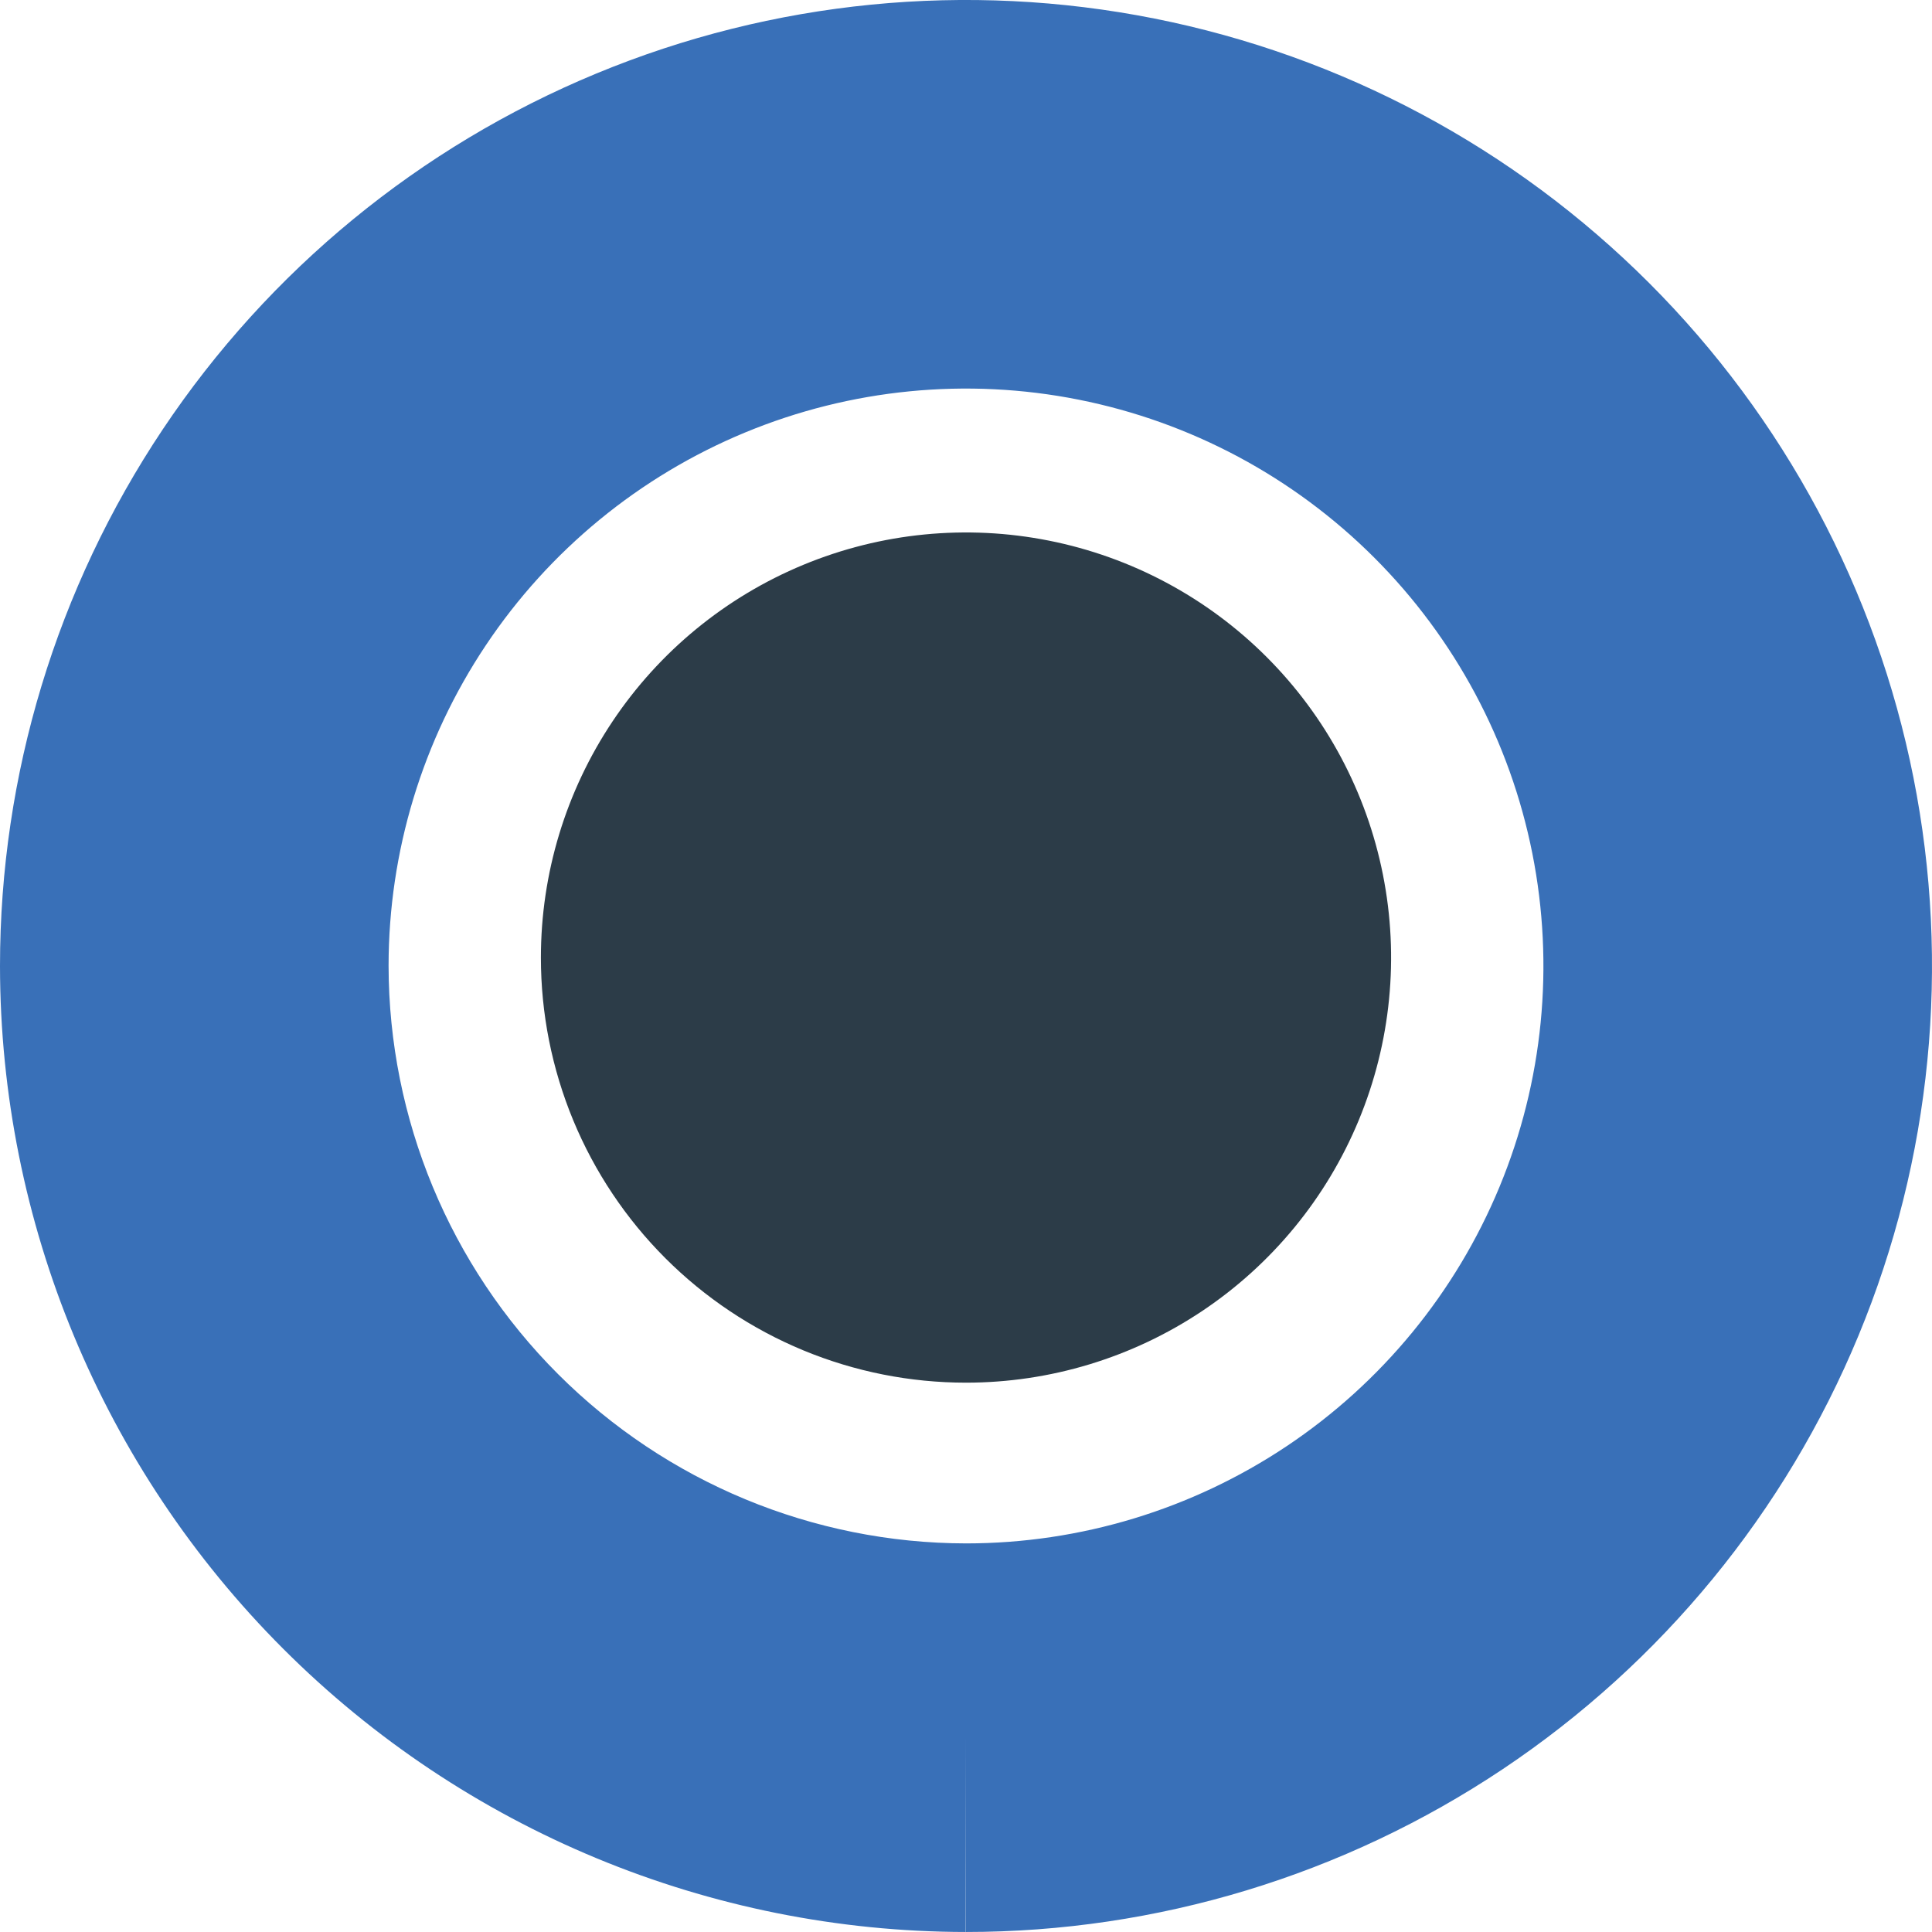
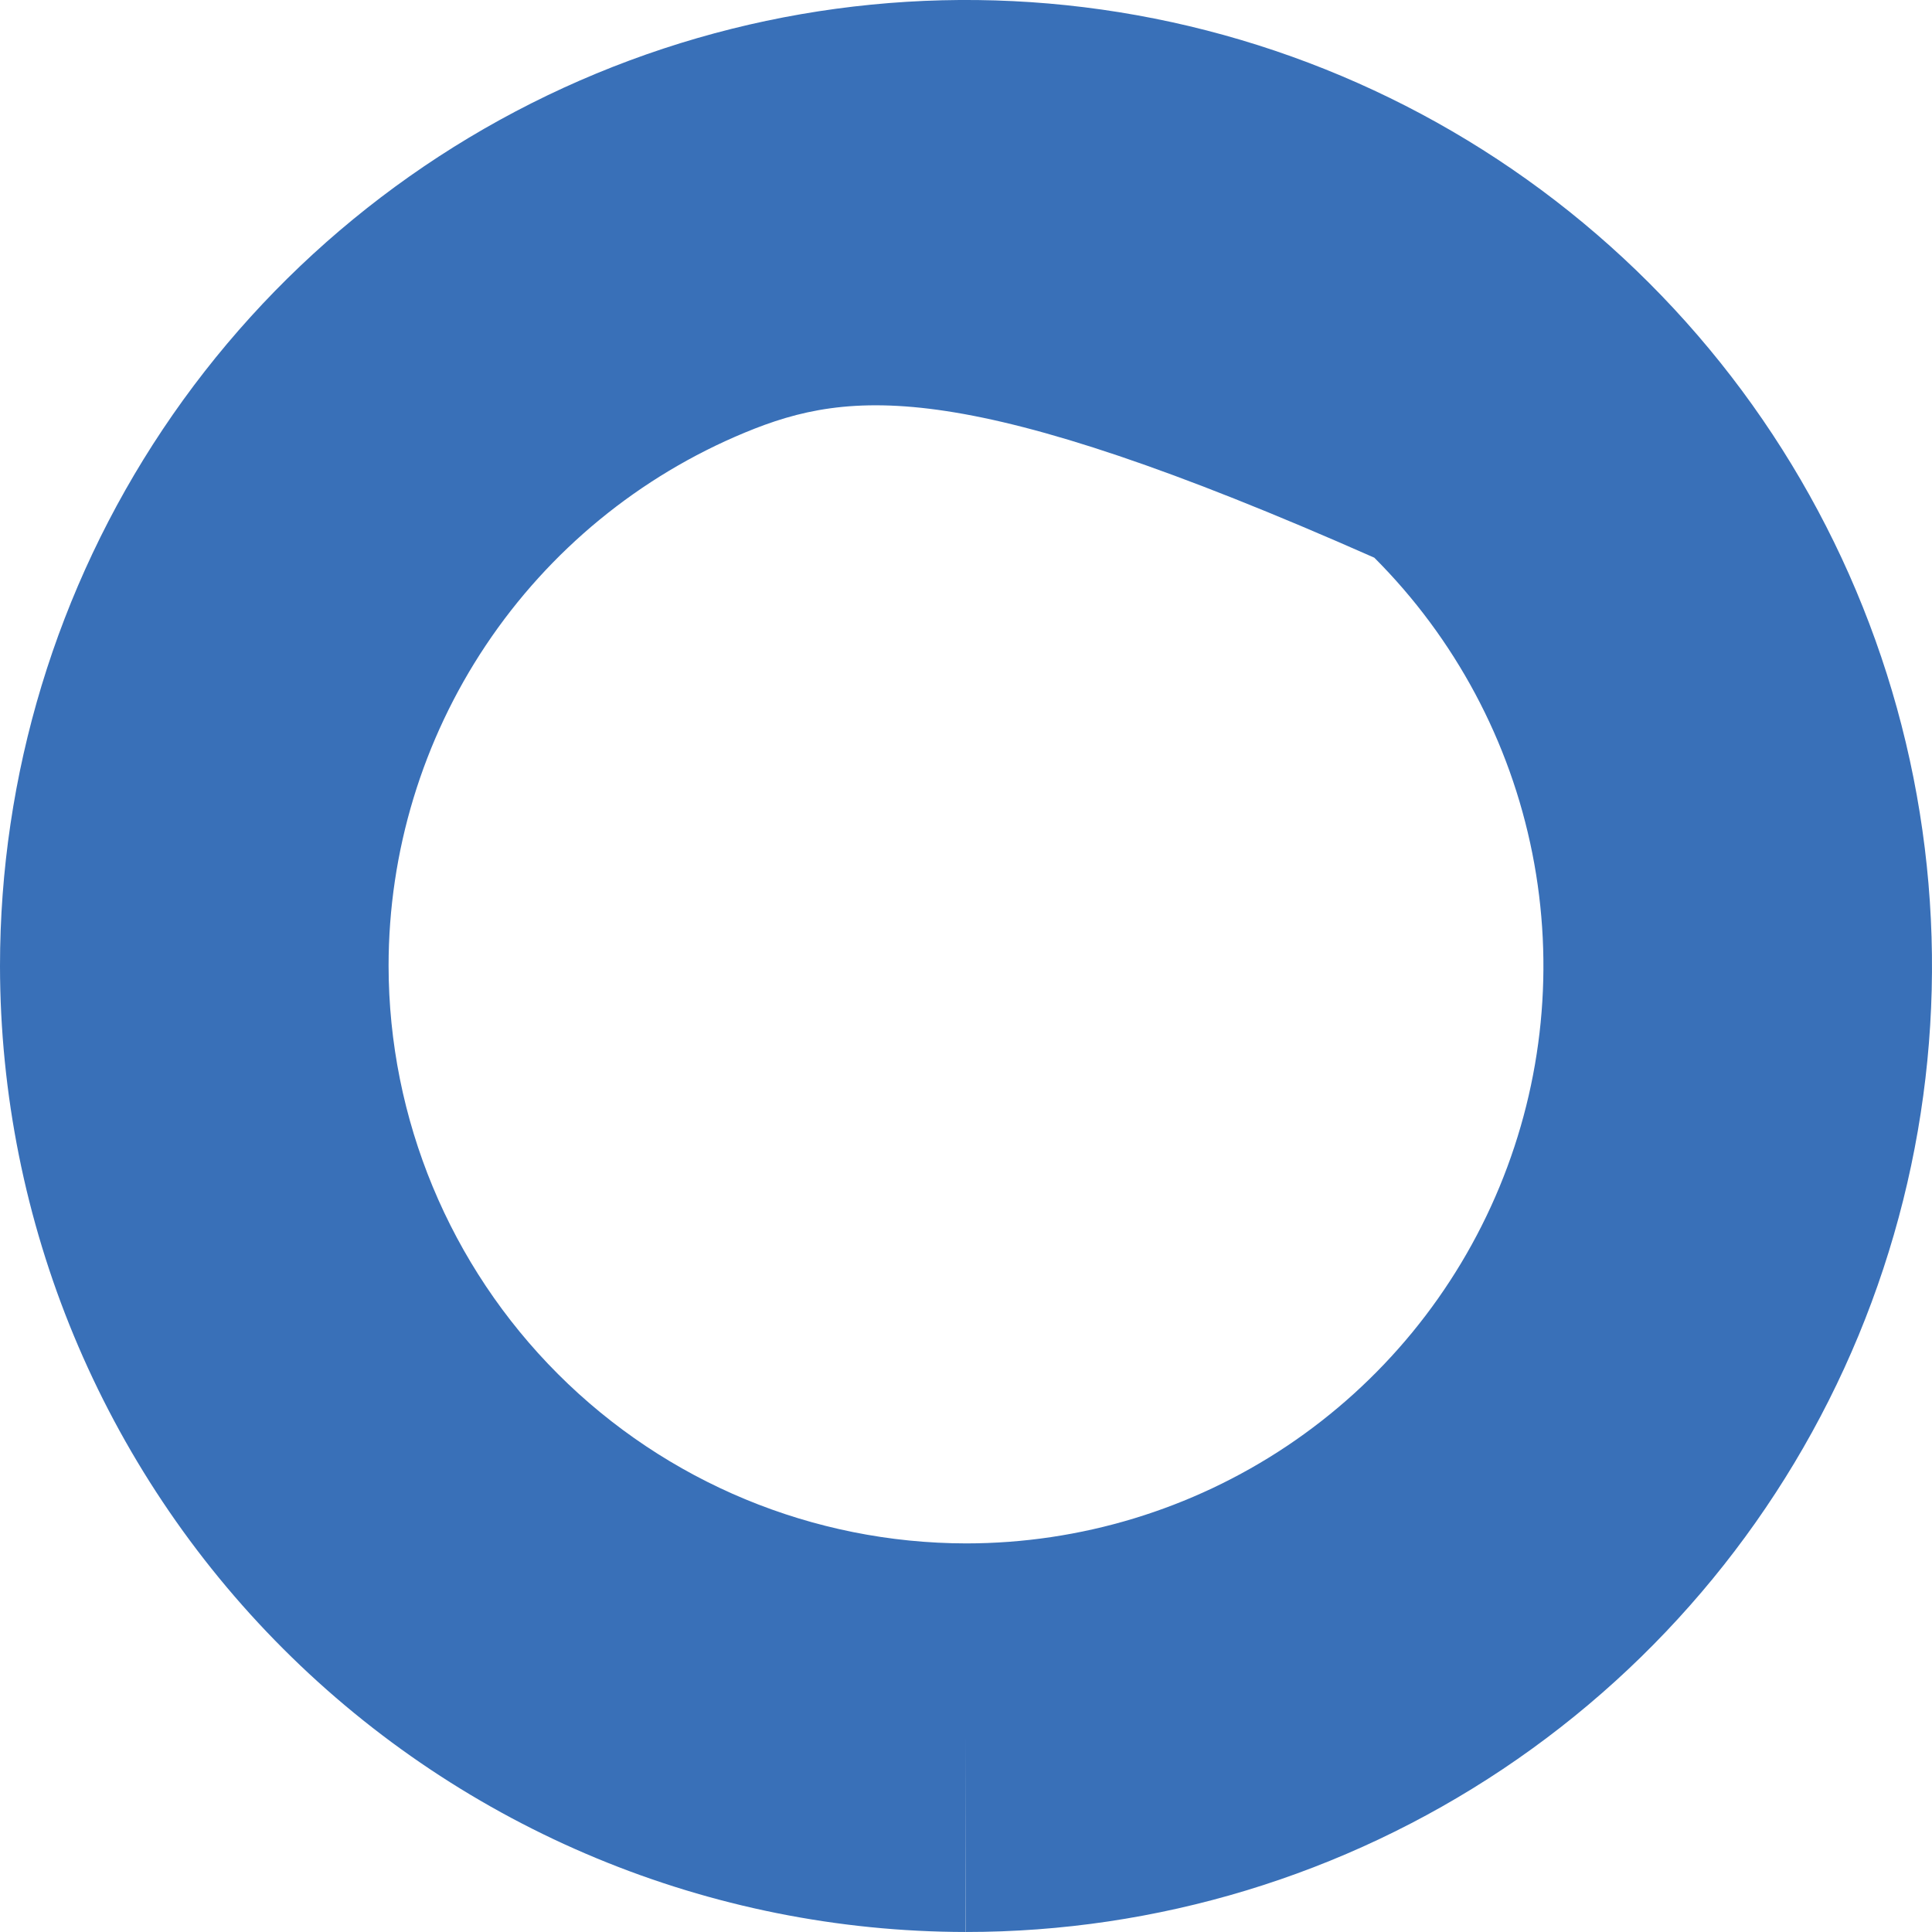
<svg xmlns="http://www.w3.org/2000/svg" width="125" height="125" viewBox="0 0 125 125" fill="none">
-   <path d="M34.996 61.954C34.996 56.514 36.609 51.197 39.631 46.674C42.653 42.151 46.949 38.626 51.975 36.544C57 34.462 62.531 33.917 67.866 34.979C73.201 36.04 78.102 38.659 81.948 42.506C85.795 46.352 88.414 51.253 89.475 56.589C90.537 61.924 89.992 67.454 87.91 72.48C85.829 77.505 82.303 81.801 77.78 84.823C73.257 87.845 67.94 89.458 62.5 89.458C58.888 89.459 55.311 88.749 51.973 87.367C48.636 85.985 45.603 83.959 43.049 81.405C40.495 78.851 38.469 75.818 37.087 72.481C35.706 69.143 34.995 65.566 34.996 61.954Z" fill="#2C3C48" />
-   <path fill-rule="evenodd" clip-rule="evenodd" d="M38.582 4.757C50.003 0.026 62.569 -1.212 74.693 1.2C86.817 3.612 97.953 9.564 106.694 18.305C115.435 27.046 121.387 38.182 123.799 50.306C126.211 62.43 124.973 74.996 120.242 86.417C115.512 97.837 107.501 107.598 97.223 114.466C86.945 121.333 74.861 124.999 62.5 124.999V112.429L62.485 124.999C45.919 124.98 30.037 118.39 18.323 106.676C6.609 94.962 0.019 79.08 8.79124e-06 62.514L0 62.506V62.499C0 50.138 3.666 38.054 10.533 27.776C17.401 17.498 27.162 9.487 38.582 4.757ZM62.509 99.858C69.895 99.856 77.114 97.665 83.256 93.562C89.399 89.457 94.188 83.622 97.015 76.796C99.843 69.969 100.583 62.458 99.141 55.211C97.7 47.964 94.142 41.307 88.917 36.082C83.692 30.857 77.035 27.299 69.788 25.858C62.541 24.416 55.03 25.156 48.203 27.984C41.377 30.811 35.542 35.6 31.437 41.743C27.333 47.885 25.142 55.105 25.141 62.492C25.154 72.398 29.096 81.894 36.1 88.899C43.105 95.904 52.602 99.845 62.509 99.858Z" fill="#3970B8" />
+   <path fill-rule="evenodd" clip-rule="evenodd" d="M38.582 4.757C50.003 0.026 62.569 -1.212 74.693 1.2C86.817 3.612 97.953 9.564 106.694 18.305C115.435 27.046 121.387 38.182 123.799 50.306C126.211 62.43 124.973 74.996 120.242 86.417C115.512 97.837 107.501 107.598 97.223 114.466C86.945 121.333 74.861 124.999 62.5 124.999V112.429L62.485 124.999C45.919 124.98 30.037 118.39 18.323 106.676C6.609 94.962 0.019 79.08 8.79124e-06 62.514L0 62.506V62.499C0 50.138 3.666 38.054 10.533 27.776C17.401 17.498 27.162 9.487 38.582 4.757ZM62.509 99.858C69.895 99.856 77.114 97.665 83.256 93.562C89.399 89.457 94.188 83.622 97.015 76.796C99.843 69.969 100.583 62.458 99.141 55.211C97.7 47.964 94.142 41.307 88.917 36.082C62.541 24.416 55.03 25.156 48.203 27.984C41.377 30.811 35.542 35.6 31.437 41.743C27.333 47.885 25.142 55.105 25.141 62.492C25.154 72.398 29.096 81.894 36.1 88.899C43.105 95.904 52.602 99.845 62.509 99.858Z" fill="#3970B8" />
</svg>